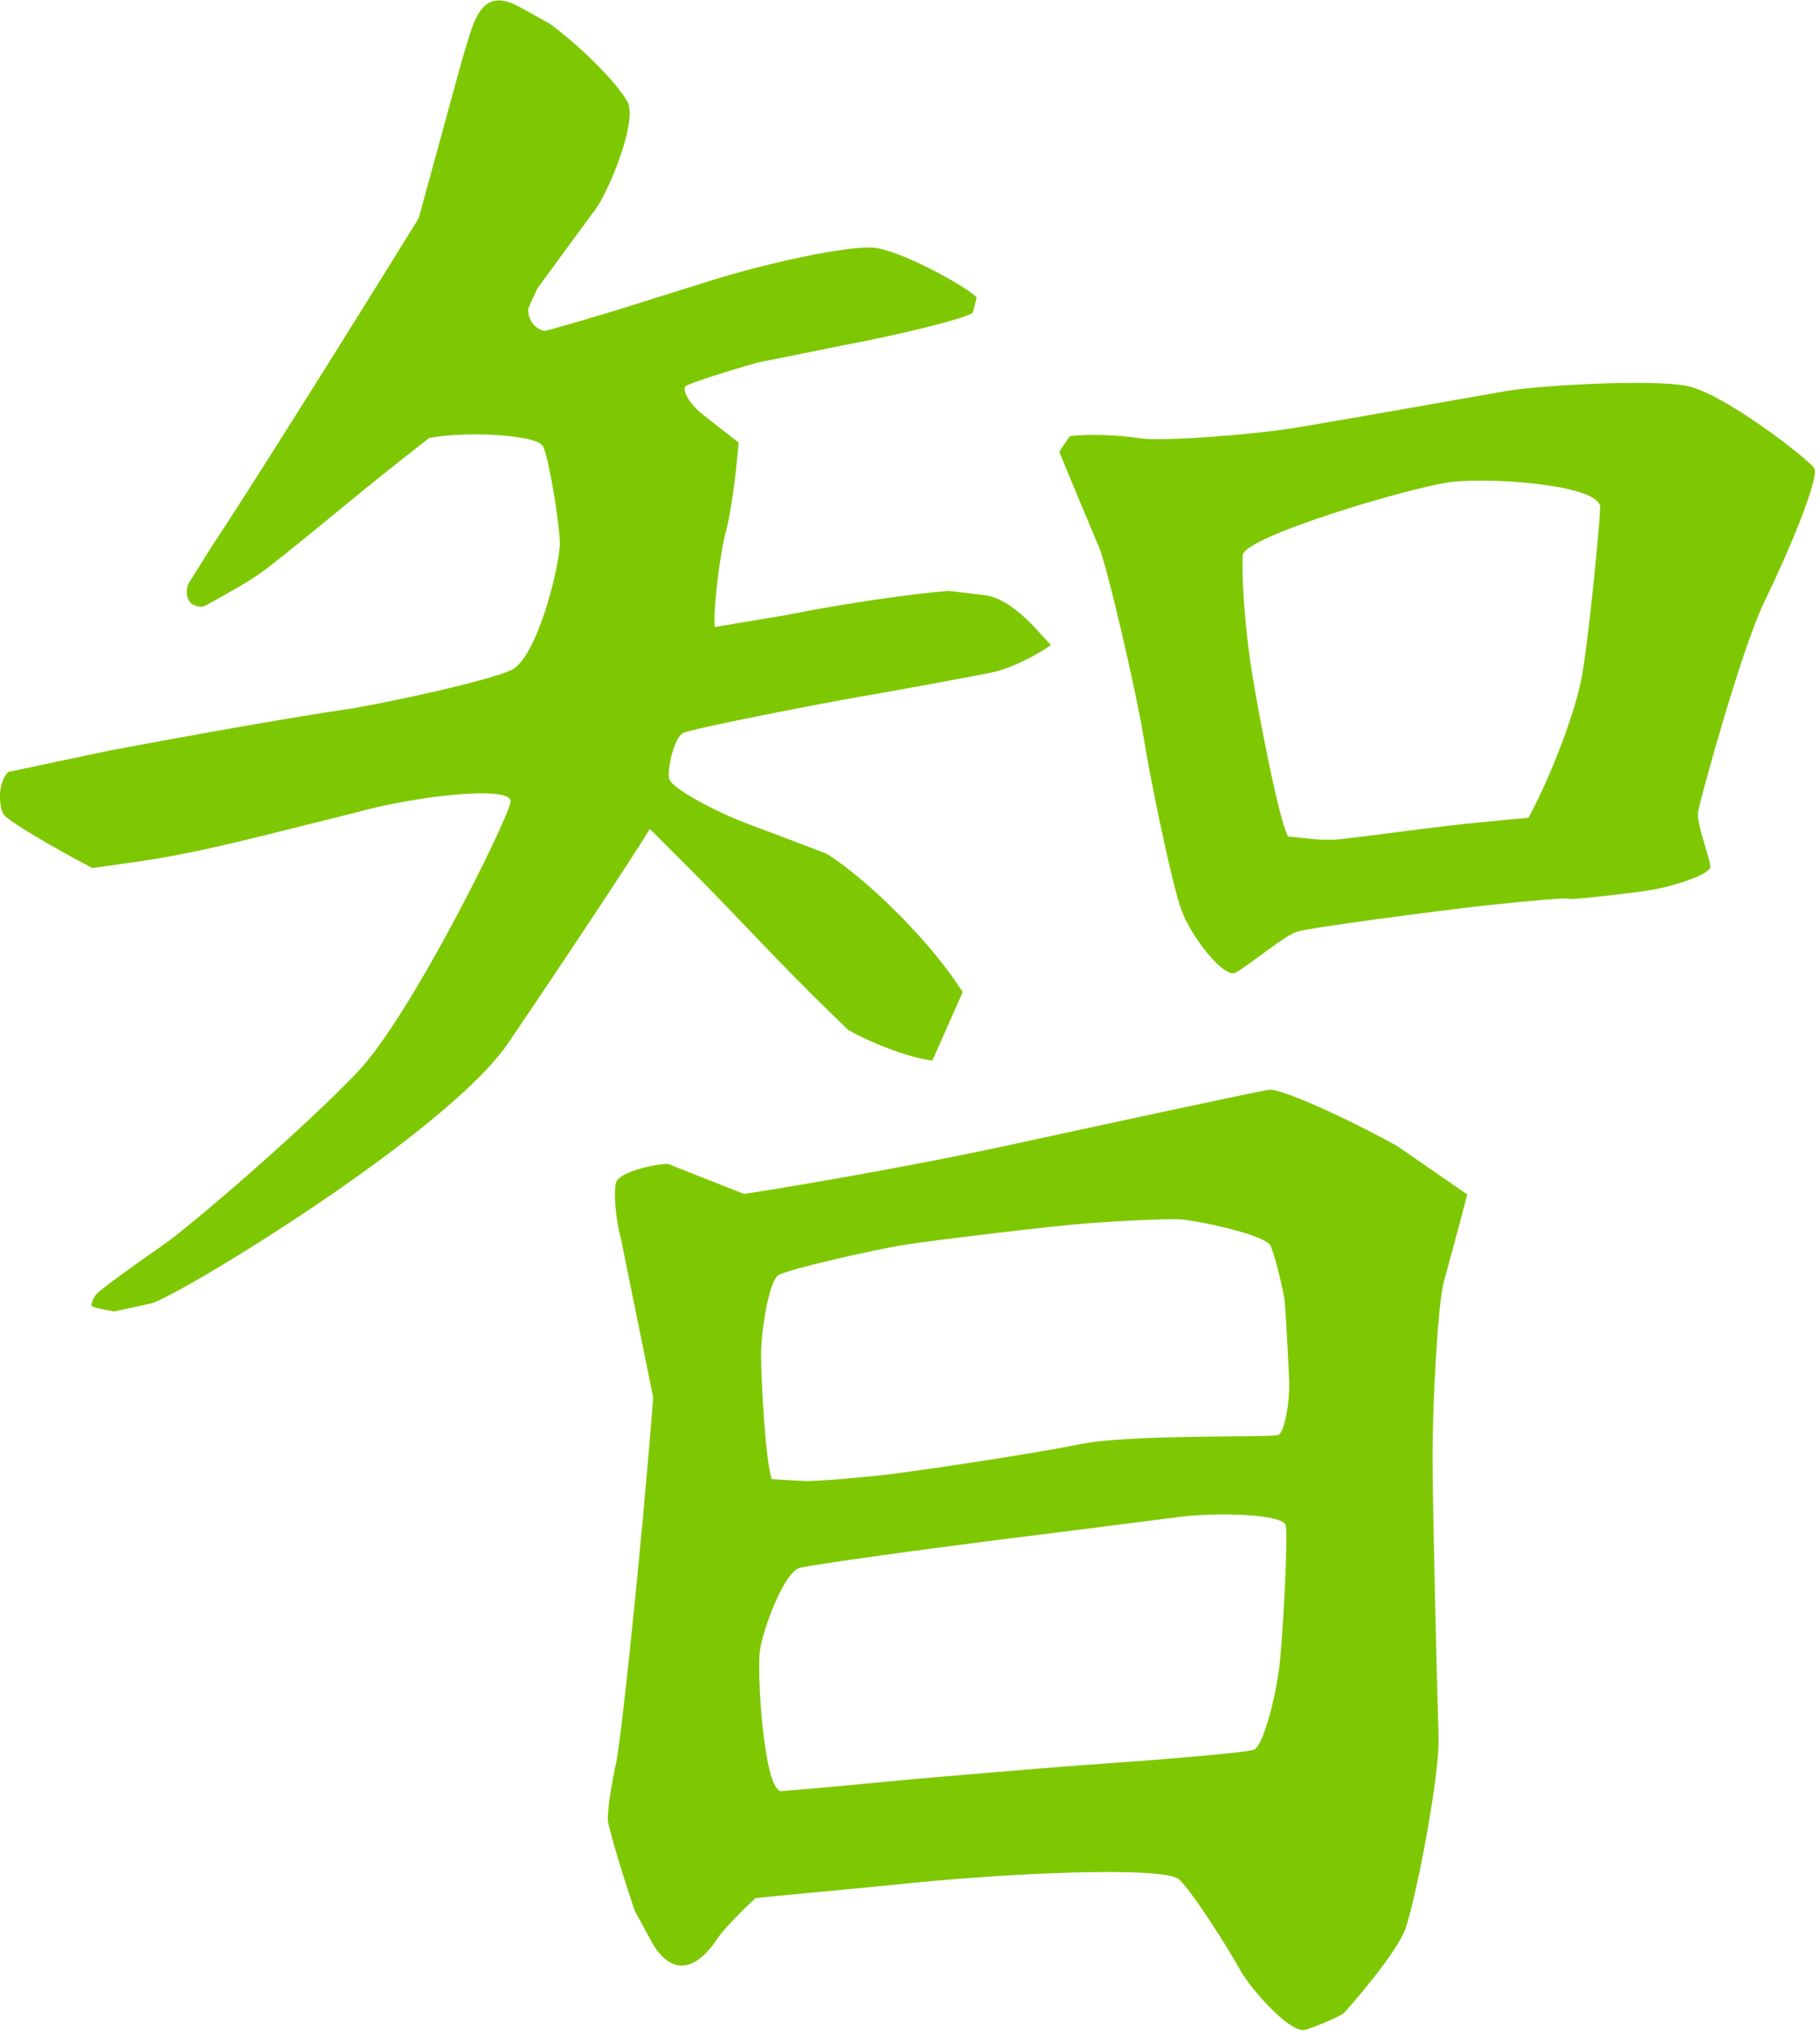
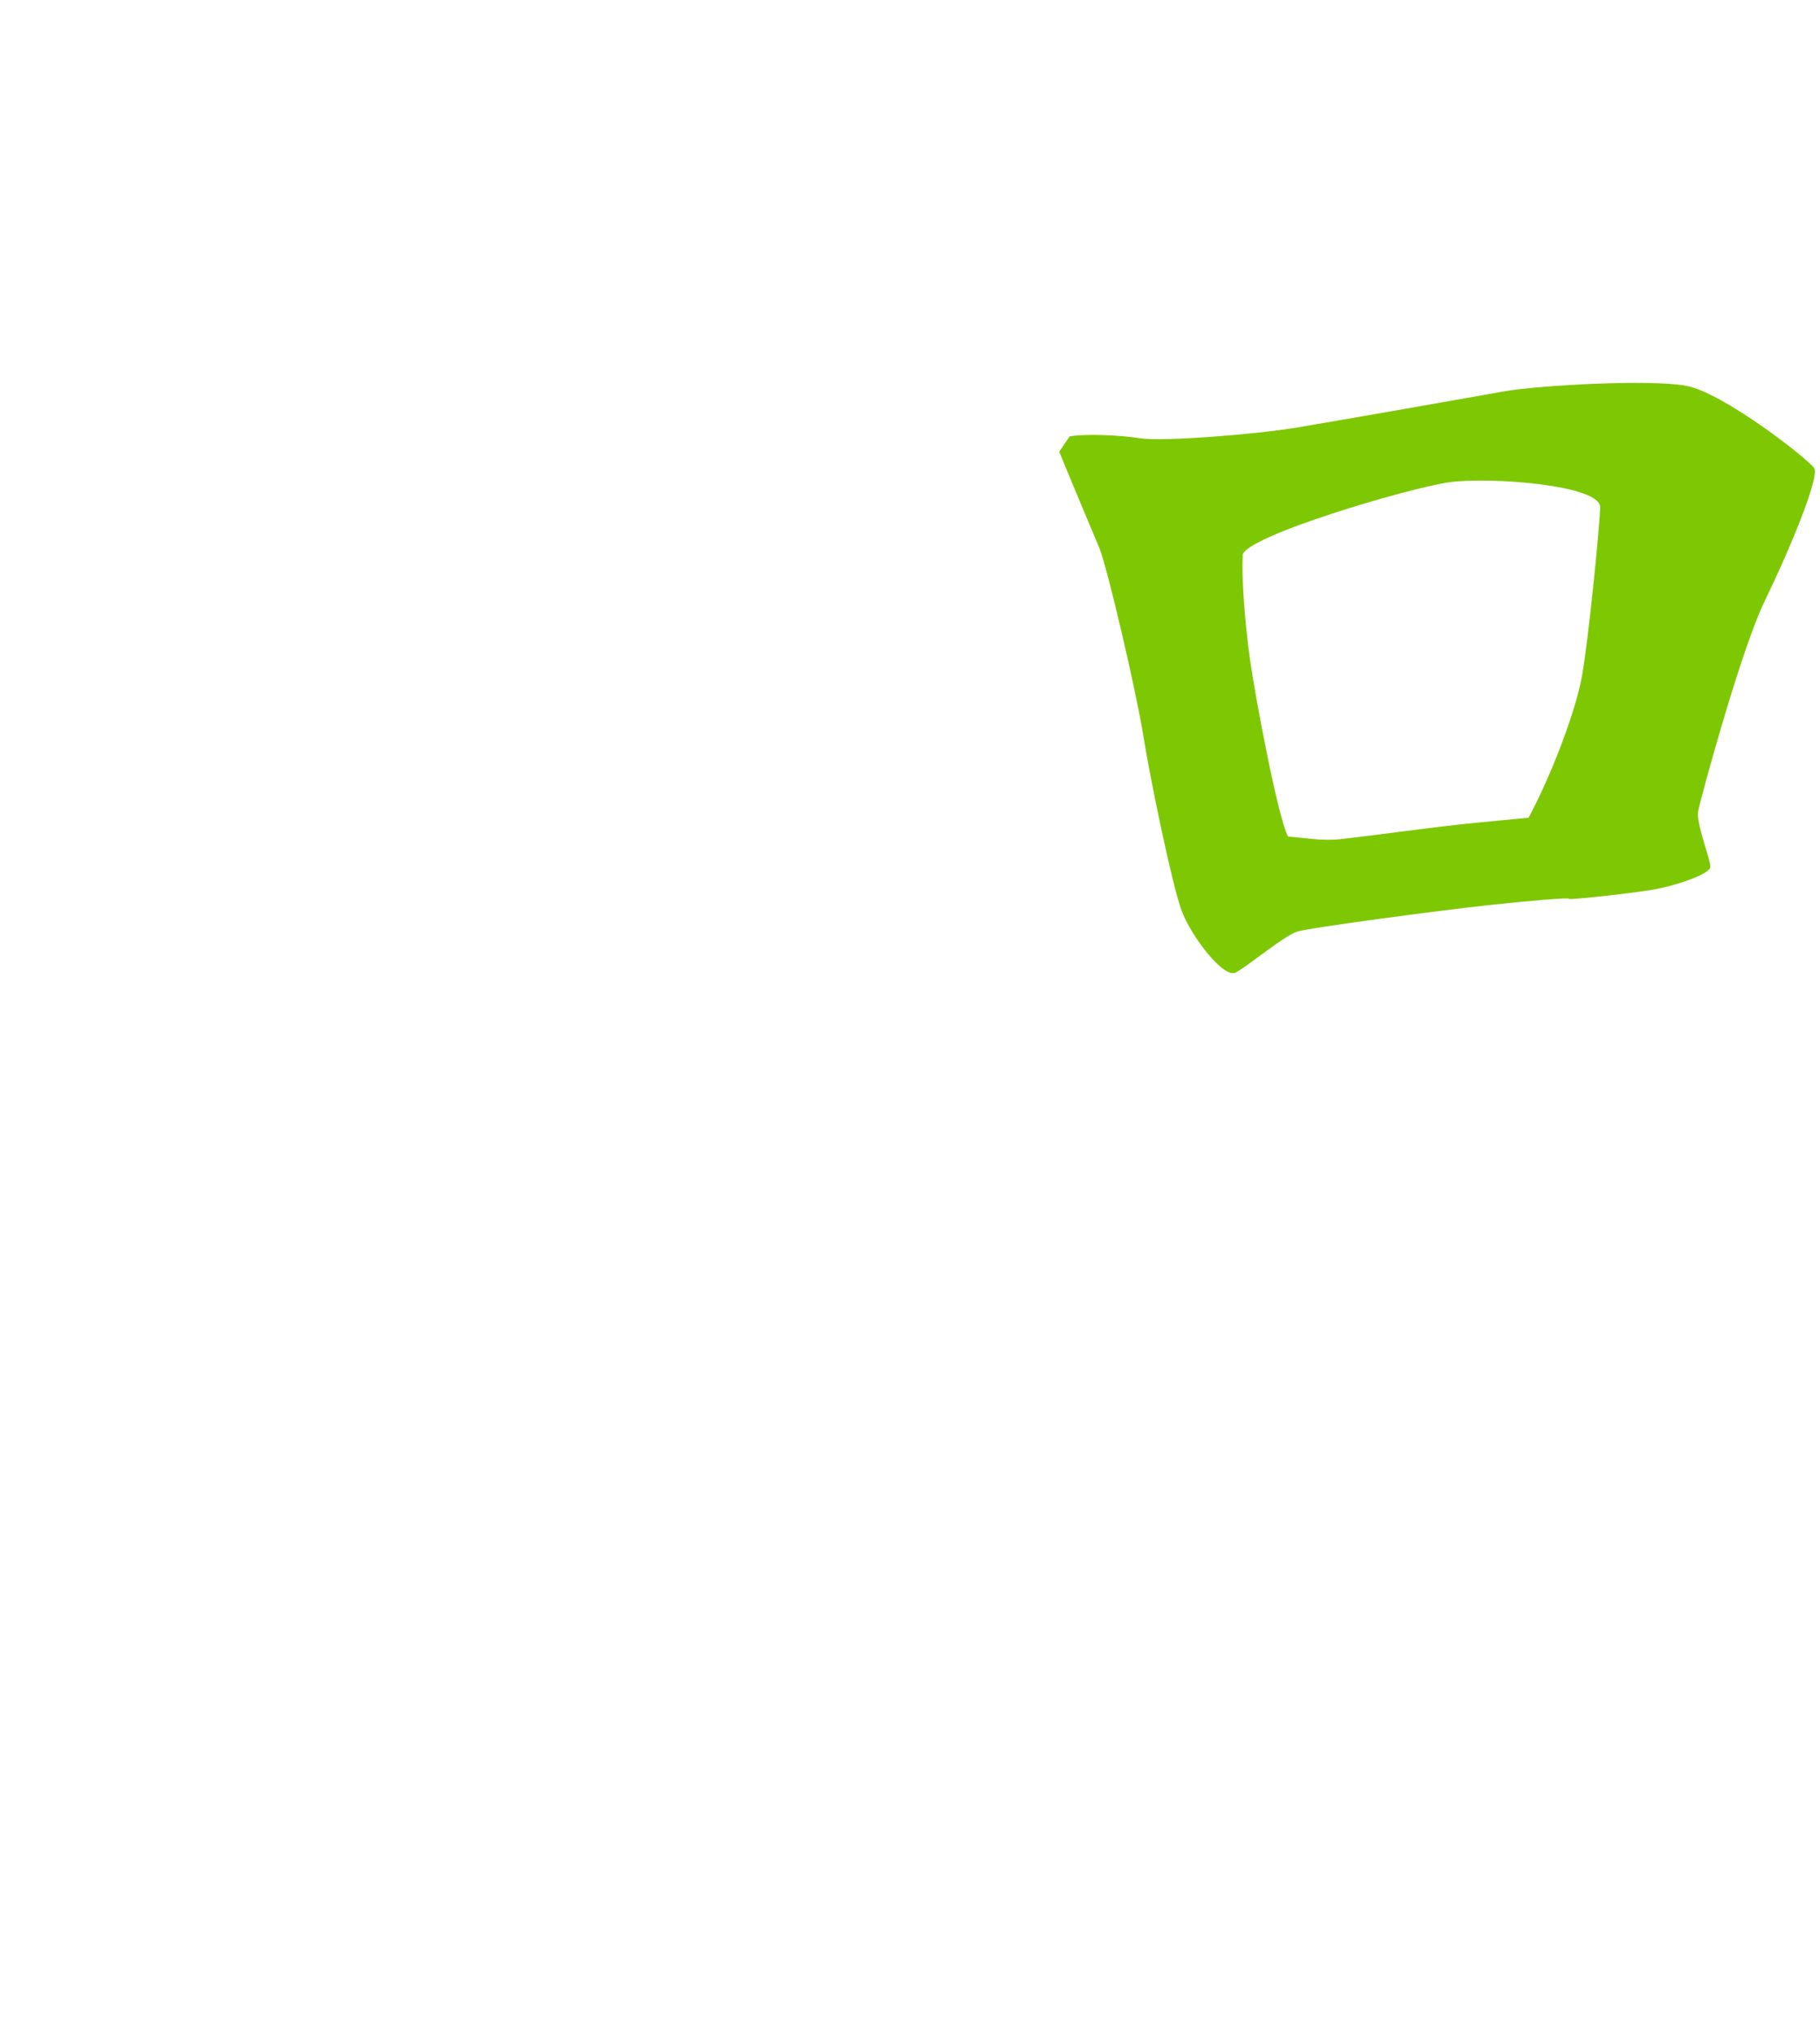
<svg xmlns="http://www.w3.org/2000/svg" id="_Слой_2" viewBox="0 0 102.73 114.77">
  <defs>
    <style>.cls-1{fill:#7ec803;}</style>
  </defs>
  <g id="_Слой_1-2">
    <g>
-       <path class="cls-1" d="M34.31,102.61c-.02-.46,.19-1.88,.47-3.16s1.41-11.89,2.09-20.59l-1.6-7.87-.21-1.05c-.31-1.14-.44-2.58-.29-3.2s2.24-1.08,2.96-1.06l.57,.23,3.7,1.46c4.12-.63,10.63-1.82,14.46-2.65s14.49-3.14,15.17-3.23,4.55,1.68,7.22,3.17l2.28,1.57,1.69,1.17c-.38,1.45-.97,3.66-1.32,4.92s-.66,7.13-.64,10.22,.26,13.13,.34,15.43-1.35,9.48-1.89,10.91-3.32,4.59-3.47,4.72-1.28,.65-2.14,.93-3.18-2.39-3.73-3.42-2.63-4.32-3.41-5.06-9.45-.42-16.38,.33l-6.31,.6-1.22,.12c-.86,.79-1.78,1.76-2.06,2.15l-.25,.36c-1.23,1.72-2.58,1.77-3.59-.1l-.92-1.69c-.69-2.03-1.51-4.73-1.53-5.19Zm9.81-1.55c1.02-.07,3.69-.31,5.93-.53s9.91-.86,12.03-1,8.16-.61,8.69-.8,1.26-3.01,1.46-4.84,.48-7.18,.34-7.82-3.85-.75-6.06-.47l-2.02,.26-5.92,.75c-6.52,.81-12.56,1.65-13.43,1.86s-2.08,3.46-2.25,4.68,.22,7.98,1.23,7.92Zm22.51-32.26c-.81-.03-3.14,.07-5.18,.22s-8.86,.97-10.52,1.24-6.46,1.36-6.99,1.69-.98,3.08-.98,4.51,.25,6,.6,7l1.17,.07,.72,.04c.79,0,2.77-.16,4.4-.34s8.26-1.16,11.11-1.74,10.81-.36,11.19-.52,.65-1.98,.62-2.94-.2-3.97-.25-4.54-.53-2.56-.8-3.19-4.26-1.46-5.08-1.49Z" />
-       <path class="cls-1" d="M38.75,21.74c-.29,.18,.04,.86,.73,1.5l.58,.46,1.63,1.27c-.15,1.93-.48,4.24-.74,5.12s-.7,4.16-.61,5.29l1.56-.26,2.51-.42c2.75-.56,6.85-1.18,9.13-1.36l2.02,.24c1.01,.12,2.07,.99,2.81,1.79l.95,1.03c-.9,.64-2.33,1.32-3.18,1.51s-5.15,.98-7.63,1.41-9.44,1.79-9.95,2.04-.92,2.06-.78,2.6,2.77,1.93,4.62,2.6l1.68,.63,2.58,.98c2.54,1.63,6,5.14,7.68,7.81l-1.09,2.46-.62,1.4c-1.16-.12-3.31-.9-4.76-1.73l-1.06-1.03c-2.75-2.66-5.32-5.5-8.03-8.21l-2.1-2.1c-.95,1.57-4.55,7.01-7.99,12.08s-18.45,14.19-20.13,14.69l-1.55,.34-.57,.12c-.68-.11-1.26-.26-1.28-.33s.09-.45,.32-.69,2.16-1.65,3.7-2.71,7.97-6.59,11.01-9.79,8.51-14.3,8.63-15.24-5.33-.35-8.74,.61l-3.13,.78c-3.04,.76-6.1,1.55-9.19,1.99l-2.55,.36c-2.49-1.31-4.74-2.66-5-3.02s-.39-1.8,.27-2.41l.69-.14,4.87-1.03c5.38-1.02,11.33-2.05,13.22-2.31s8.08-1.58,9.58-2.25,2.79-6.04,2.76-7.22-.63-4.79-.95-5.42-4.18-.88-6.42-.47l-1.67,1.31c-2.48,1.95-4.87,4-7.35,5.94-1,.78-2.14,1.39-3.25,2.01l-.41,.23c-.75,.15-1.18-.4-.94-1.22l.29-.47,1.19-1.89c1.37-2.03,6.57-10.27,11.54-18.3l2.3-8.4c.21-.77,.44-1.53,.69-2.29,.53-1.55,1.31-2.01,2.7-1.24l1.73,.96c1.76,1.3,3.71,3.26,4.35,4.36s-1.08,5.14-1.76,6.06-2.84,3.86-3.31,4.51l-.3,.65-.21,.47c-.06,.6,.36,1.17,.92,1.28l.45-.12c1.92-.53,3.82-1.12,5.72-1.72l3.19-1c3.51-1.09,7.61-1.93,9.11-1.87s5.44,2.25,5.92,2.82l-.1,.39-.13,.48c-.64,.37-3.98,1.2-7.43,1.85l-3.12,.63-1.56,.31c-1.69,.48-3.77,1.14-4.06,1.32Z" />
      <path class="cls-1" d="M88.56,50.71c0-.07-2.12,.1-4.69,.38s-9.93,1.25-10.66,1.48-2.8,1.97-3.47,2.31-2.51-2.04-3.05-3.51-1.78-7.48-2.16-9.88-2.04-9.54-2.49-10.6-1.91-4.55-2.25-5.4l.26-.39,.33-.48c.88-.14,2.67-.09,3.97,.11s6.55-.22,8.88-.61,9.92-1.72,11.69-2.04,8.16-.7,10.26-.31,6.89,4.14,7.22,4.64-1.42,4.69-2.78,7.48-3.65,11.24-3.77,11.9,.71,2.73,.69,3.13-1.95,1.06-3.24,1.28-4.73,.59-4.74,.52Zm-18.41-19.36c-.08,1.05,.1,3.7,.41,5.89s1.57,8.86,2.14,9.96l1.29,.13c.55,.06,1.12,.08,1.67,.02,2.57-.29,5.14-.68,7.71-.93l2.91-.28c1.29-2.4,2.65-5.98,3.01-7.97s.99-8.27,1.03-9.54-6.23-1.73-8.5-1.42-11.6,3.07-11.68,4.12Z" />
    </g>
  </g>
</svg>